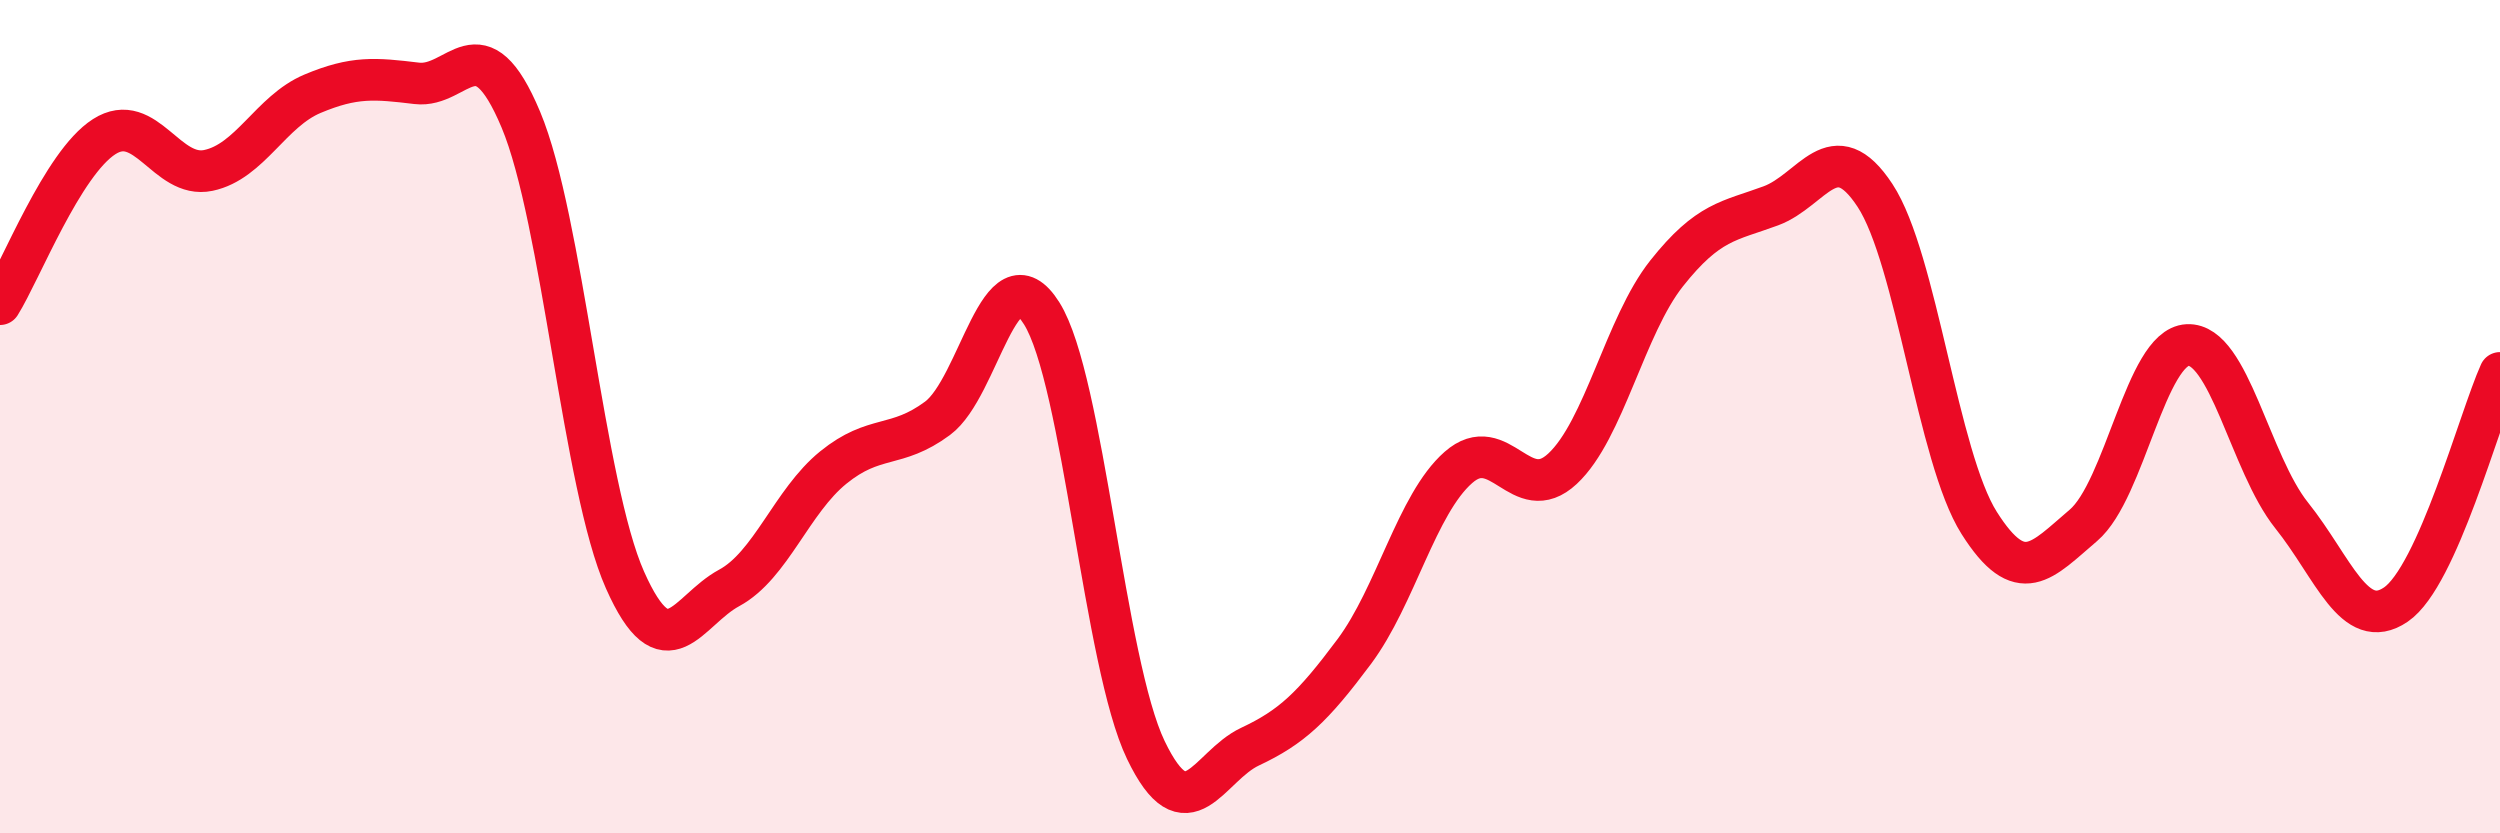
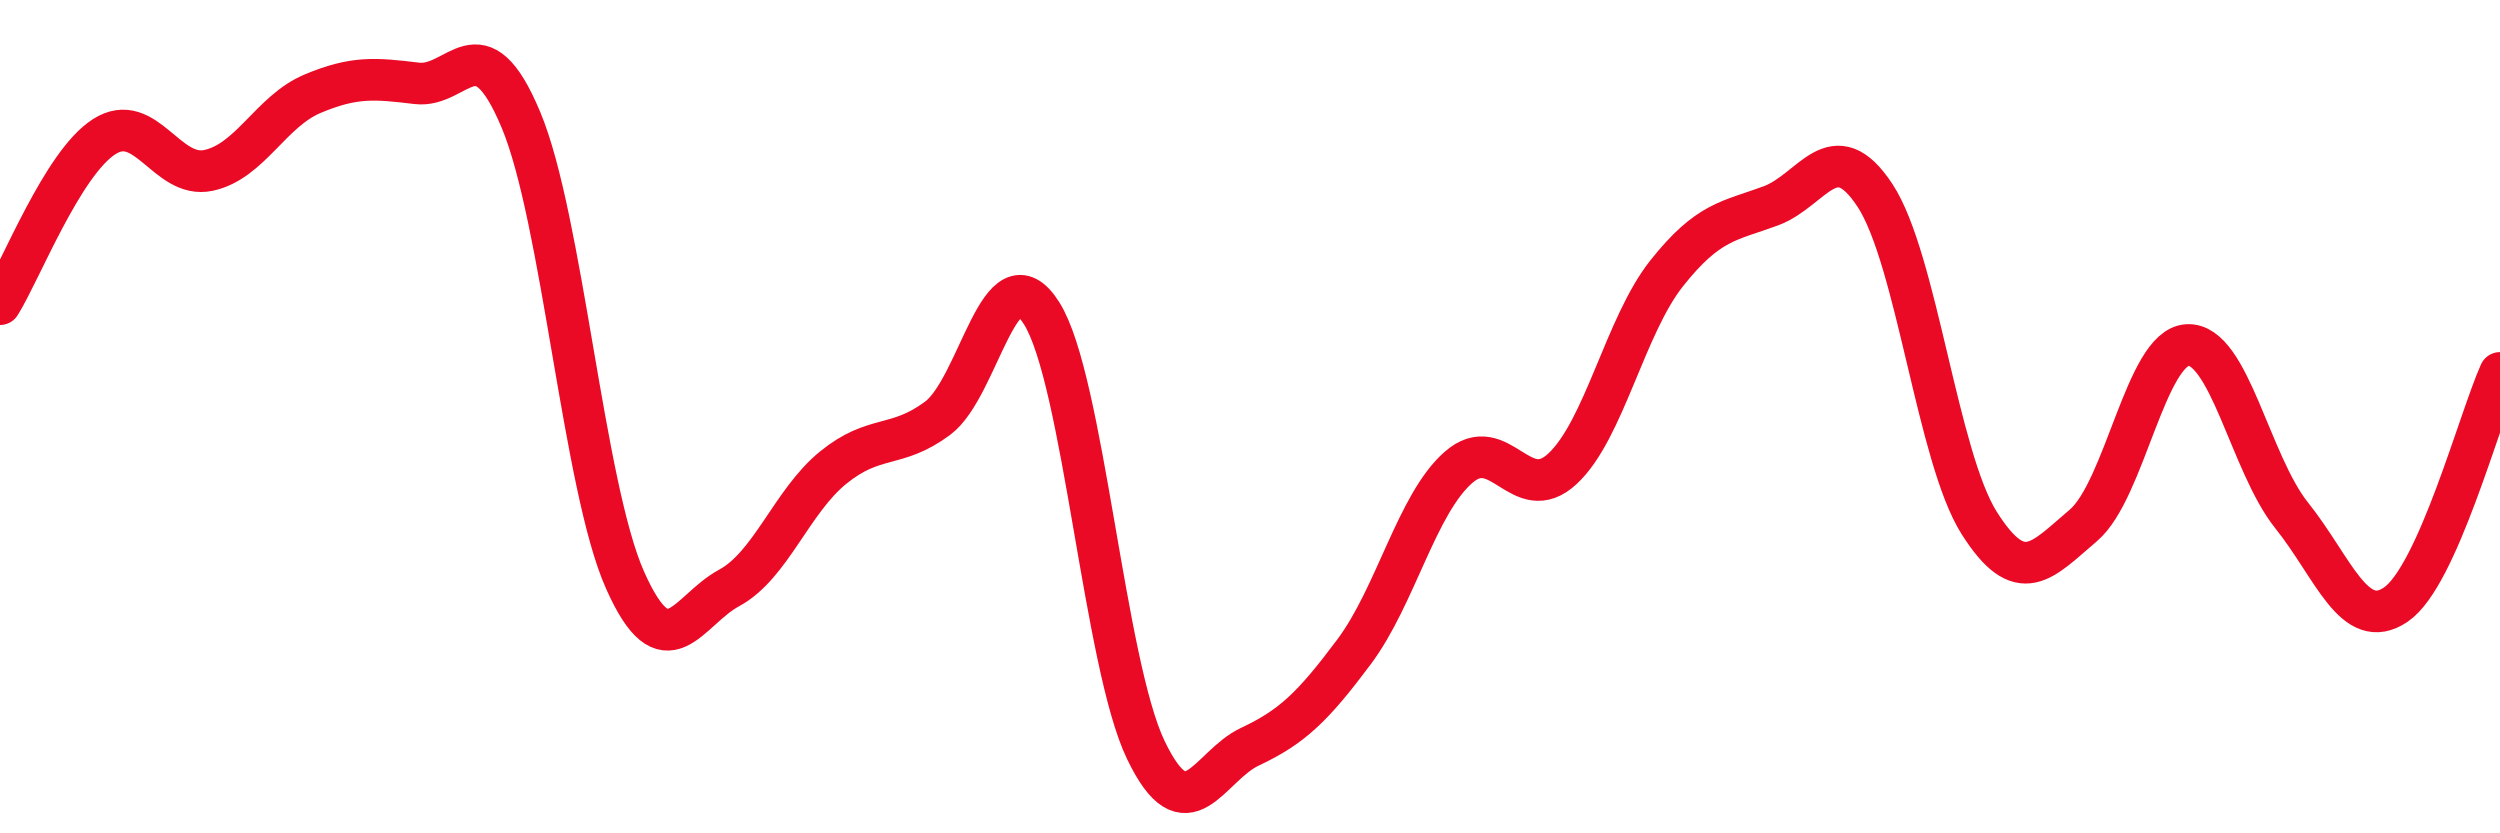
<svg xmlns="http://www.w3.org/2000/svg" width="60" height="20" viewBox="0 0 60 20">
-   <path d="M 0,7.3 C 0.5,6.5 1.5,3.92 2.5,3.28 C 3.5,2.64 4,4.3 5,4.09 C 6,3.88 6.5,2.67 7.5,2.25 C 8.5,1.83 9,1.88 10,2 C 11,2.12 11.5,0.49 12.5,2.87 C 13.5,5.25 14,11.67 15,13.92 C 16,16.17 16.5,14.65 17.5,14.11 C 18.5,13.57 19,12.03 20,11.22 C 21,10.41 21.5,10.78 22.5,10.04 C 23.5,9.3 24,5.93 25,7.52 C 26,9.11 26.5,15.92 27.5,18 C 28.5,20.08 29,18.39 30,17.92 C 31,17.45 31.5,16.98 32.5,15.64 C 33.5,14.3 34,12.1 35,11.22 C 36,10.34 36.5,12.18 37.5,11.25 C 38.5,10.32 39,7.82 40,6.56 C 41,5.3 41.5,5.31 42.5,4.94 C 43.5,4.57 44,3.17 45,4.69 C 46,6.21 46.5,10.97 47.5,12.55 C 48.5,14.13 49,13.46 50,12.61 C 51,11.76 51.5,8.33 52.5,8.28 C 53.5,8.23 54,11.12 55,12.37 C 56,13.62 56.5,15.19 57.5,14.51 C 58.5,13.83 59.5,10.06 60,8.95L60 20L0 20Z" fill="#EB0A25" opacity="0.1" stroke-linecap="round" stroke-linejoin="round" />
  <path d="M 0,7.3 C 0.5,6.5 1.5,3.92 2.5,3.28 C 3.5,2.64 4,4.3 5,4.09 C 6,3.88 6.5,2.67 7.5,2.25 C 8.5,1.83 9,1.88 10,2 C 11,2.12 11.5,0.49 12.5,2.87 C 13.5,5.25 14,11.67 15,13.92 C 16,16.17 16.5,14.65 17.5,14.11 C 18.5,13.57 19,12.03 20,11.22 C 21,10.41 21.5,10.78 22.5,10.04 C 23.5,9.3 24,5.93 25,7.52 C 26,9.11 26.5,15.92 27.5,18 C 28.5,20.08 29,18.39 30,17.92 C 31,17.45 31.5,16.98 32.5,15.64 C 33.5,14.3 34,12.1 35,11.22 C 36,10.34 36.5,12.18 37.5,11.25 C 38.5,10.32 39,7.82 40,6.56 C 41,5.3 41.5,5.31 42.5,4.94 C 43.5,4.57 44,3.17 45,4.69 C 46,6.21 46.5,10.97 47.5,12.55 C 48.5,14.13 49,13.46 50,12.61 C 51,11.76 51.5,8.33 52.5,8.28 C 53.5,8.23 54,11.12 55,12.37 C 56,13.62 56.5,15.19 57.5,14.51 C 58.5,13.83 59.5,10.06 60,8.95" stroke="#EB0A25" stroke-width="1" fill="none" stroke-linecap="round" stroke-linejoin="round" />
</svg>